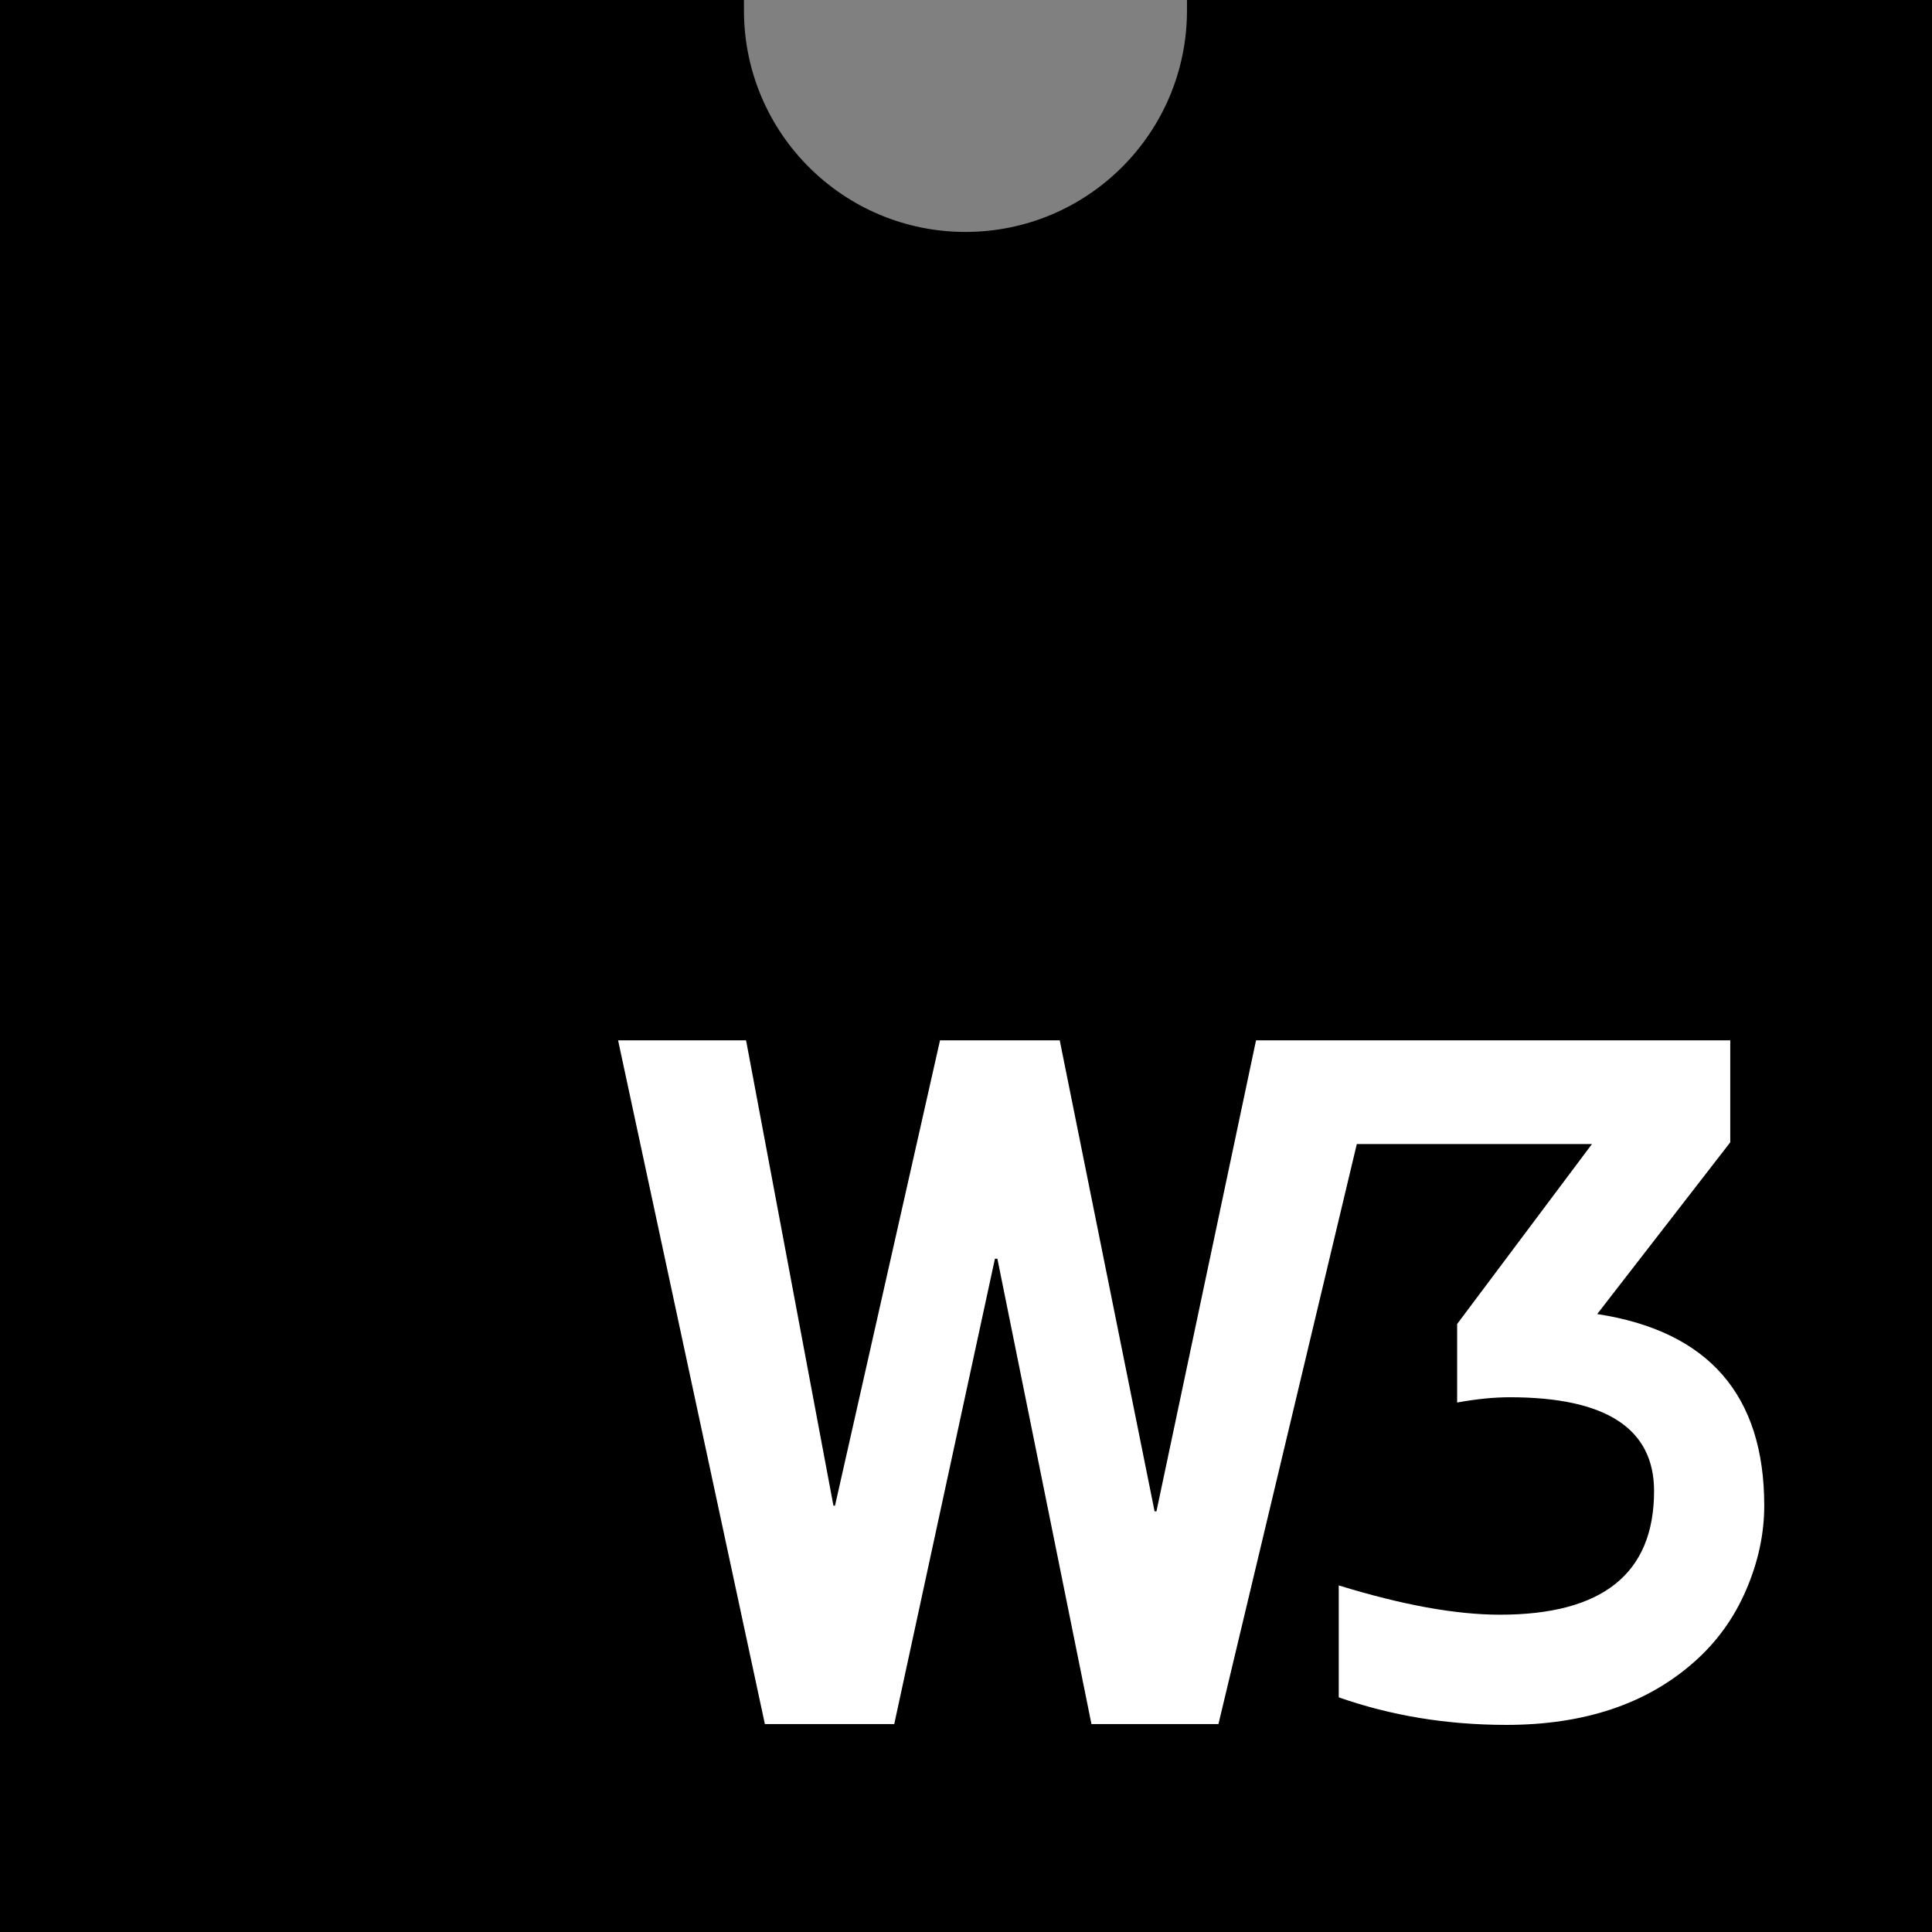
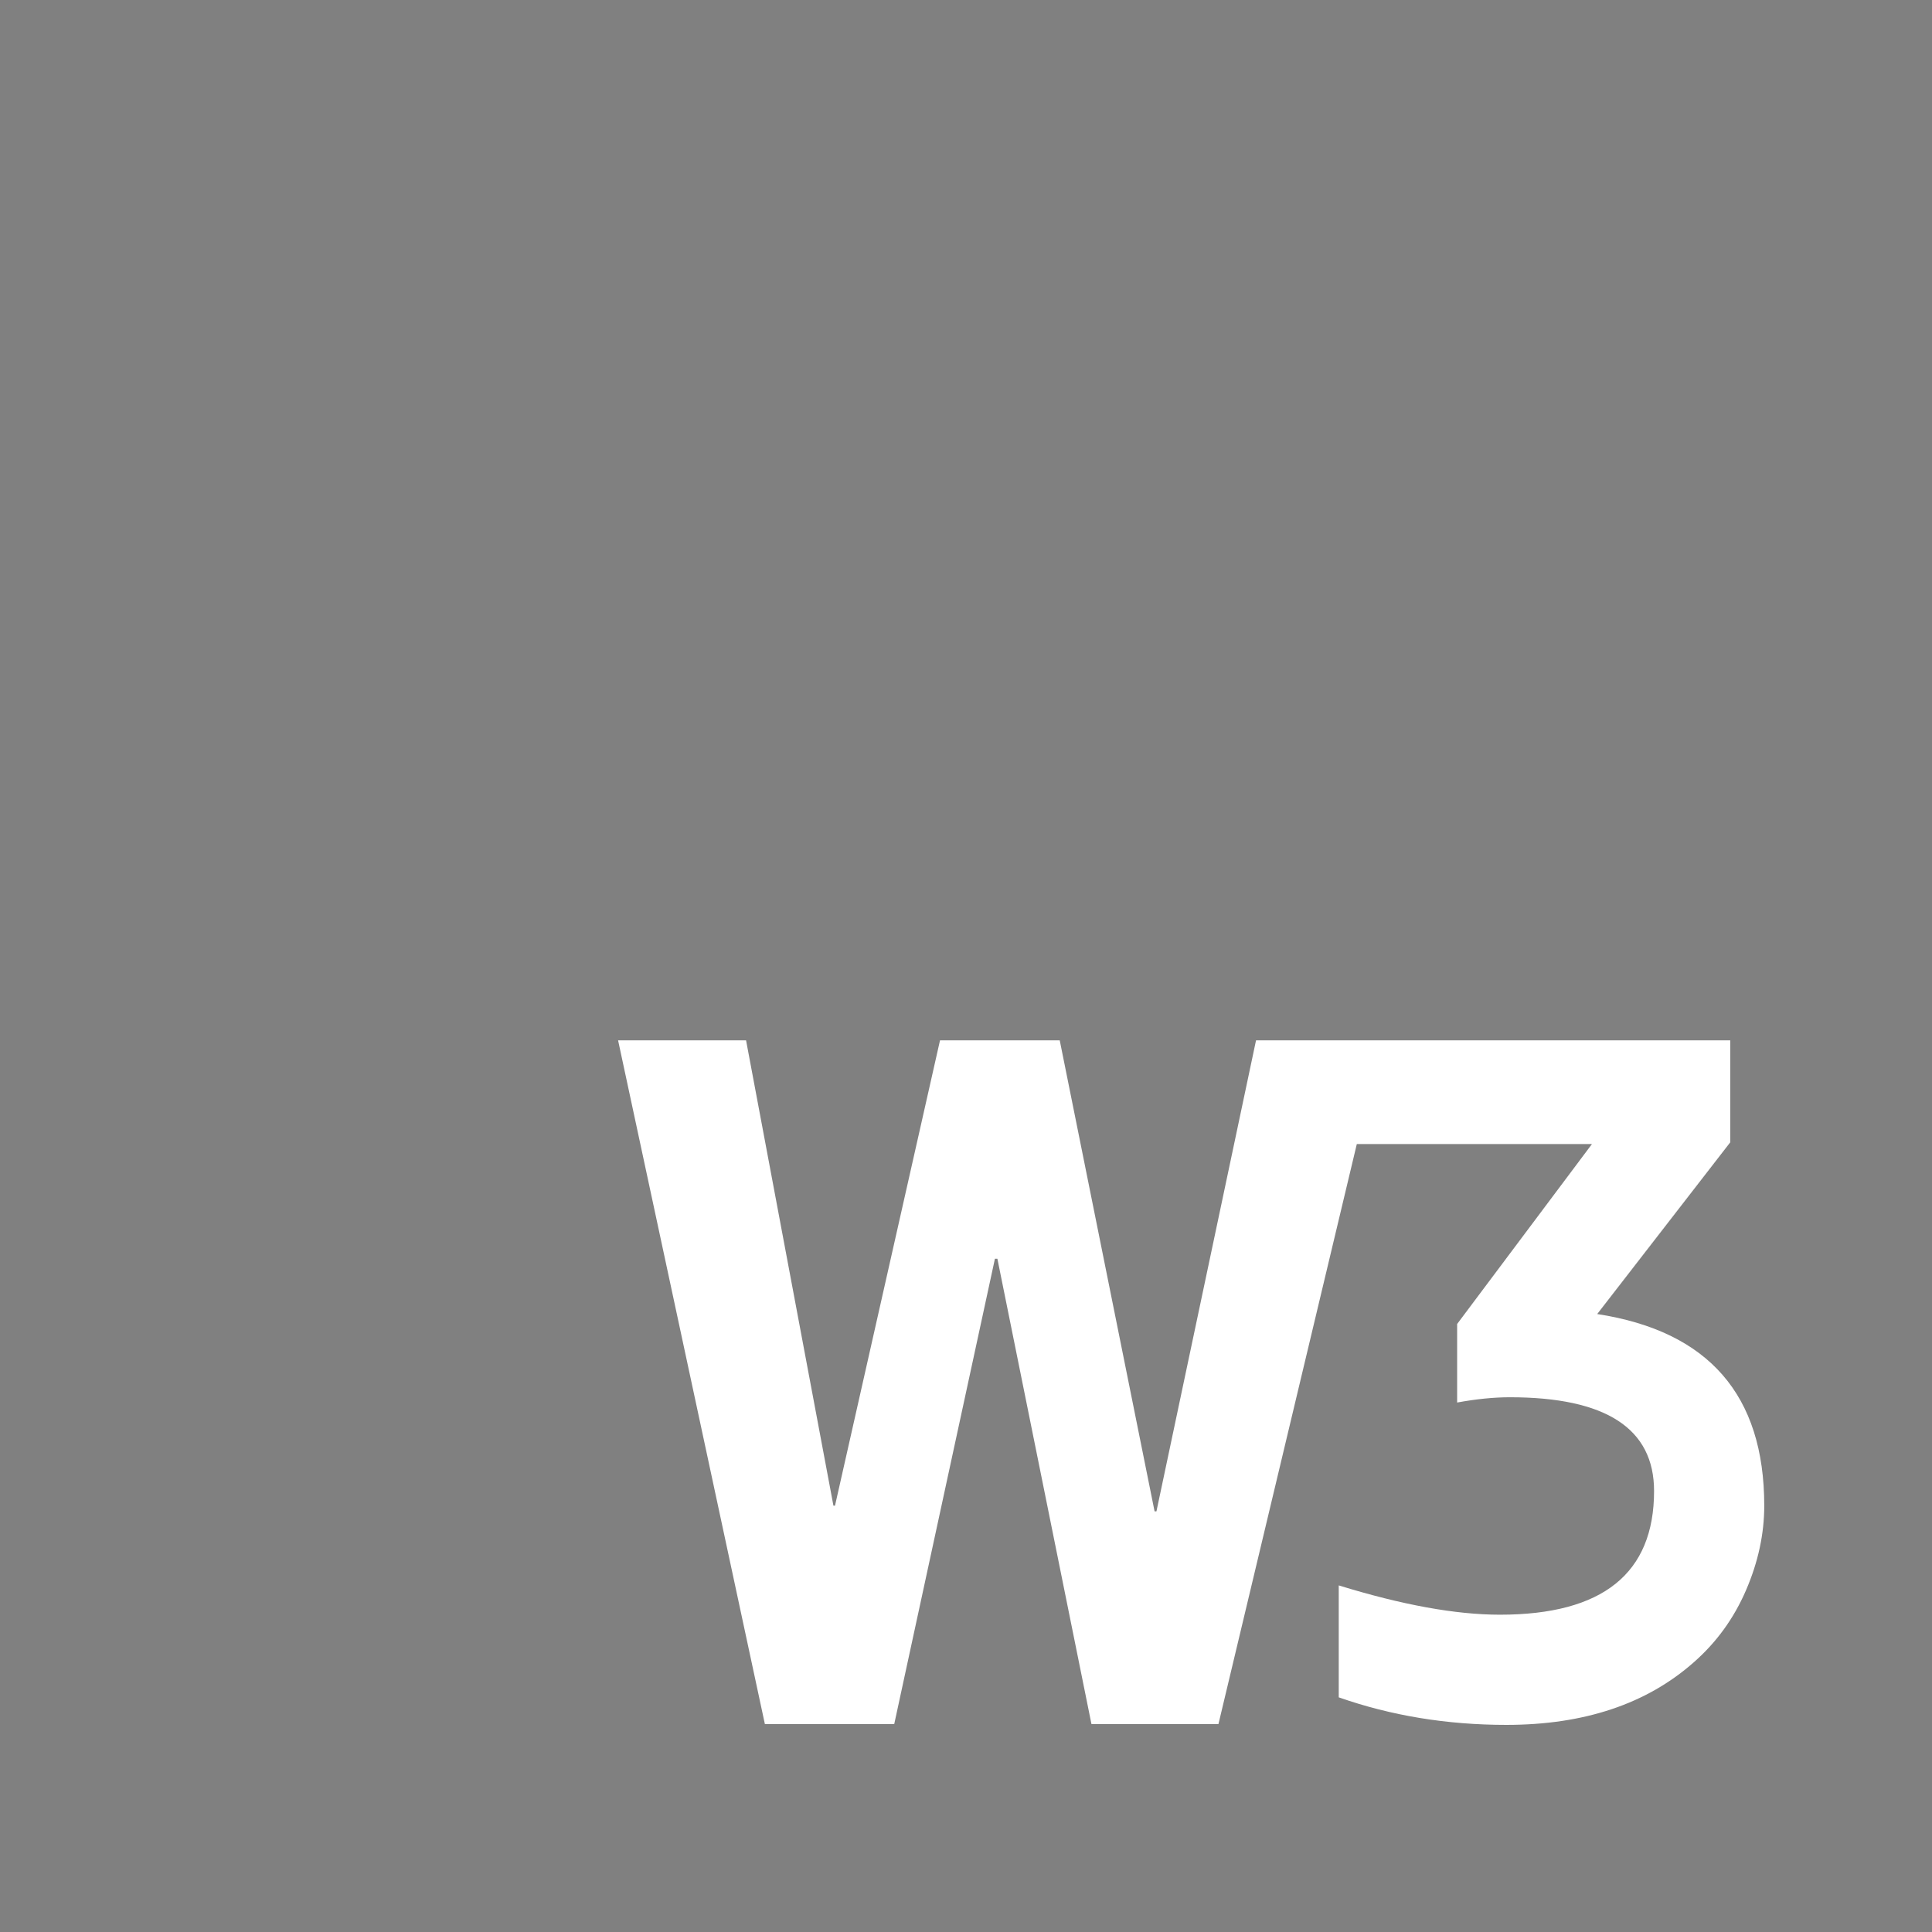
<svg xmlns="http://www.w3.org/2000/svg" xmlns:ns1="http://sodipodi.sourceforge.net/DTD/sodipodi-0.dtd" xmlns:ns2="http://www.inkscape.org/namespaces/inkscape" version="1.1" width="612" height="612" id="svg6" ns1:docname="wasm-symbol.svg" ns2:version="0.92.3 (2405546, 2018-03-11)">
  <rect width="100%" height="100%" fill="#808080" stroke="none" />
-   <path d="m376 0c0 1.08 0 2.16 0 3.3 0 38.76-31.42 70.17-70.17 70.17-38.76 0-70.17-31.42-70.17-70.17l0 0c0-1.14 0-2.22 0-3.3L0 0l0 612 612 0 0-612z" id="path2" fill="#654ff0" style="fill:#000000" />
  <defs id="defs10" />
  <ns1:namedview pagecolor="#ffffff" bordercolor="#666666" borderopacity="1" objecttolerance="10" gridtolerance="10" guidetolerance="10" ns2:pageopacity="0" ns2:pageshadow="2" ns2:window-width="1876" ns2:window-height="1043" id="namedview8" showgrid="false" ns2:zoom="0.54535033" ns2:cx="194.41042" ns2:cy="320.43749" ns2:window-x="0" ns2:window-y="0" ns2:window-maximized="1" ns2:current-layer="flowRoot816" />
  <g aria-label="3" transform="matrix(1.141,0,0,1.141,-389.854,-108.043)" style="font-style:normal;font-variant:normal;font-weight:bold;font-stretch:normal;font-size:40px;line-height:1.25;font-family:'padmaa-Bold.1.1';-inkscape-font-specification:'padmaa-Bold.1.1 Bold';letter-spacing:0px;word-spacing:0px;fill:#ffffff;fill-opacity:1;stroke:none" id="flowRoot816">
    <path style="font-style:normal;font-variant:normal;font-weight:bold;font-stretch:normal;font-size:333.333px;font-family:Keraleeyam;-inkscape-font-specification:'Keraleeyam Bold';fill:#ffffff;stroke-width:1.141" d="m 195.965,329.727 46.521,216.689 h 41 l 31.91,-147.469 h 0.779 l 29.811,147.469 h 40.25 l 43.848,-183.812 h 74.52 l -42.723,57.025 v 24.889 c 6.068,-1.114 11.64,-1.672 16.717,-1.672 30.463,0 45.695,9.908 45.695,29.721 0,26.128 -16.284,39.193 -48.852,39.193 -13.993,0 -31.021,-3.096 -51.082,-9.287 v 35.477 c 16.593,5.82 34.303,8.73 53.125,8.73 24.643,0 44.456,-6.625 59.439,-19.875 7.182,-6.315 12.692,-13.932 16.531,-22.848 3.839,-8.916 5.758,-17.83 5.758,-26.746 0,-35.044 -17.645,-55.292 -52.938,-60.74 l 42.164,-54.424 v -32.32 c -49.282,0 -103.613,0 -150.293,0 l -31.561,149.279 h -0.59 l -30.061,-149.279 h -37.939 l -33.281,147.471 h -0.5 L 236.525,329.727 Z" transform="matrix(0.876,0,0,0.876,341.607,94.672)" id="path834" ns2:connector-curvature="0" ns1:nodetypes="cccccccccccsssccscsscccccccccccc" />
  </g>
</svg>